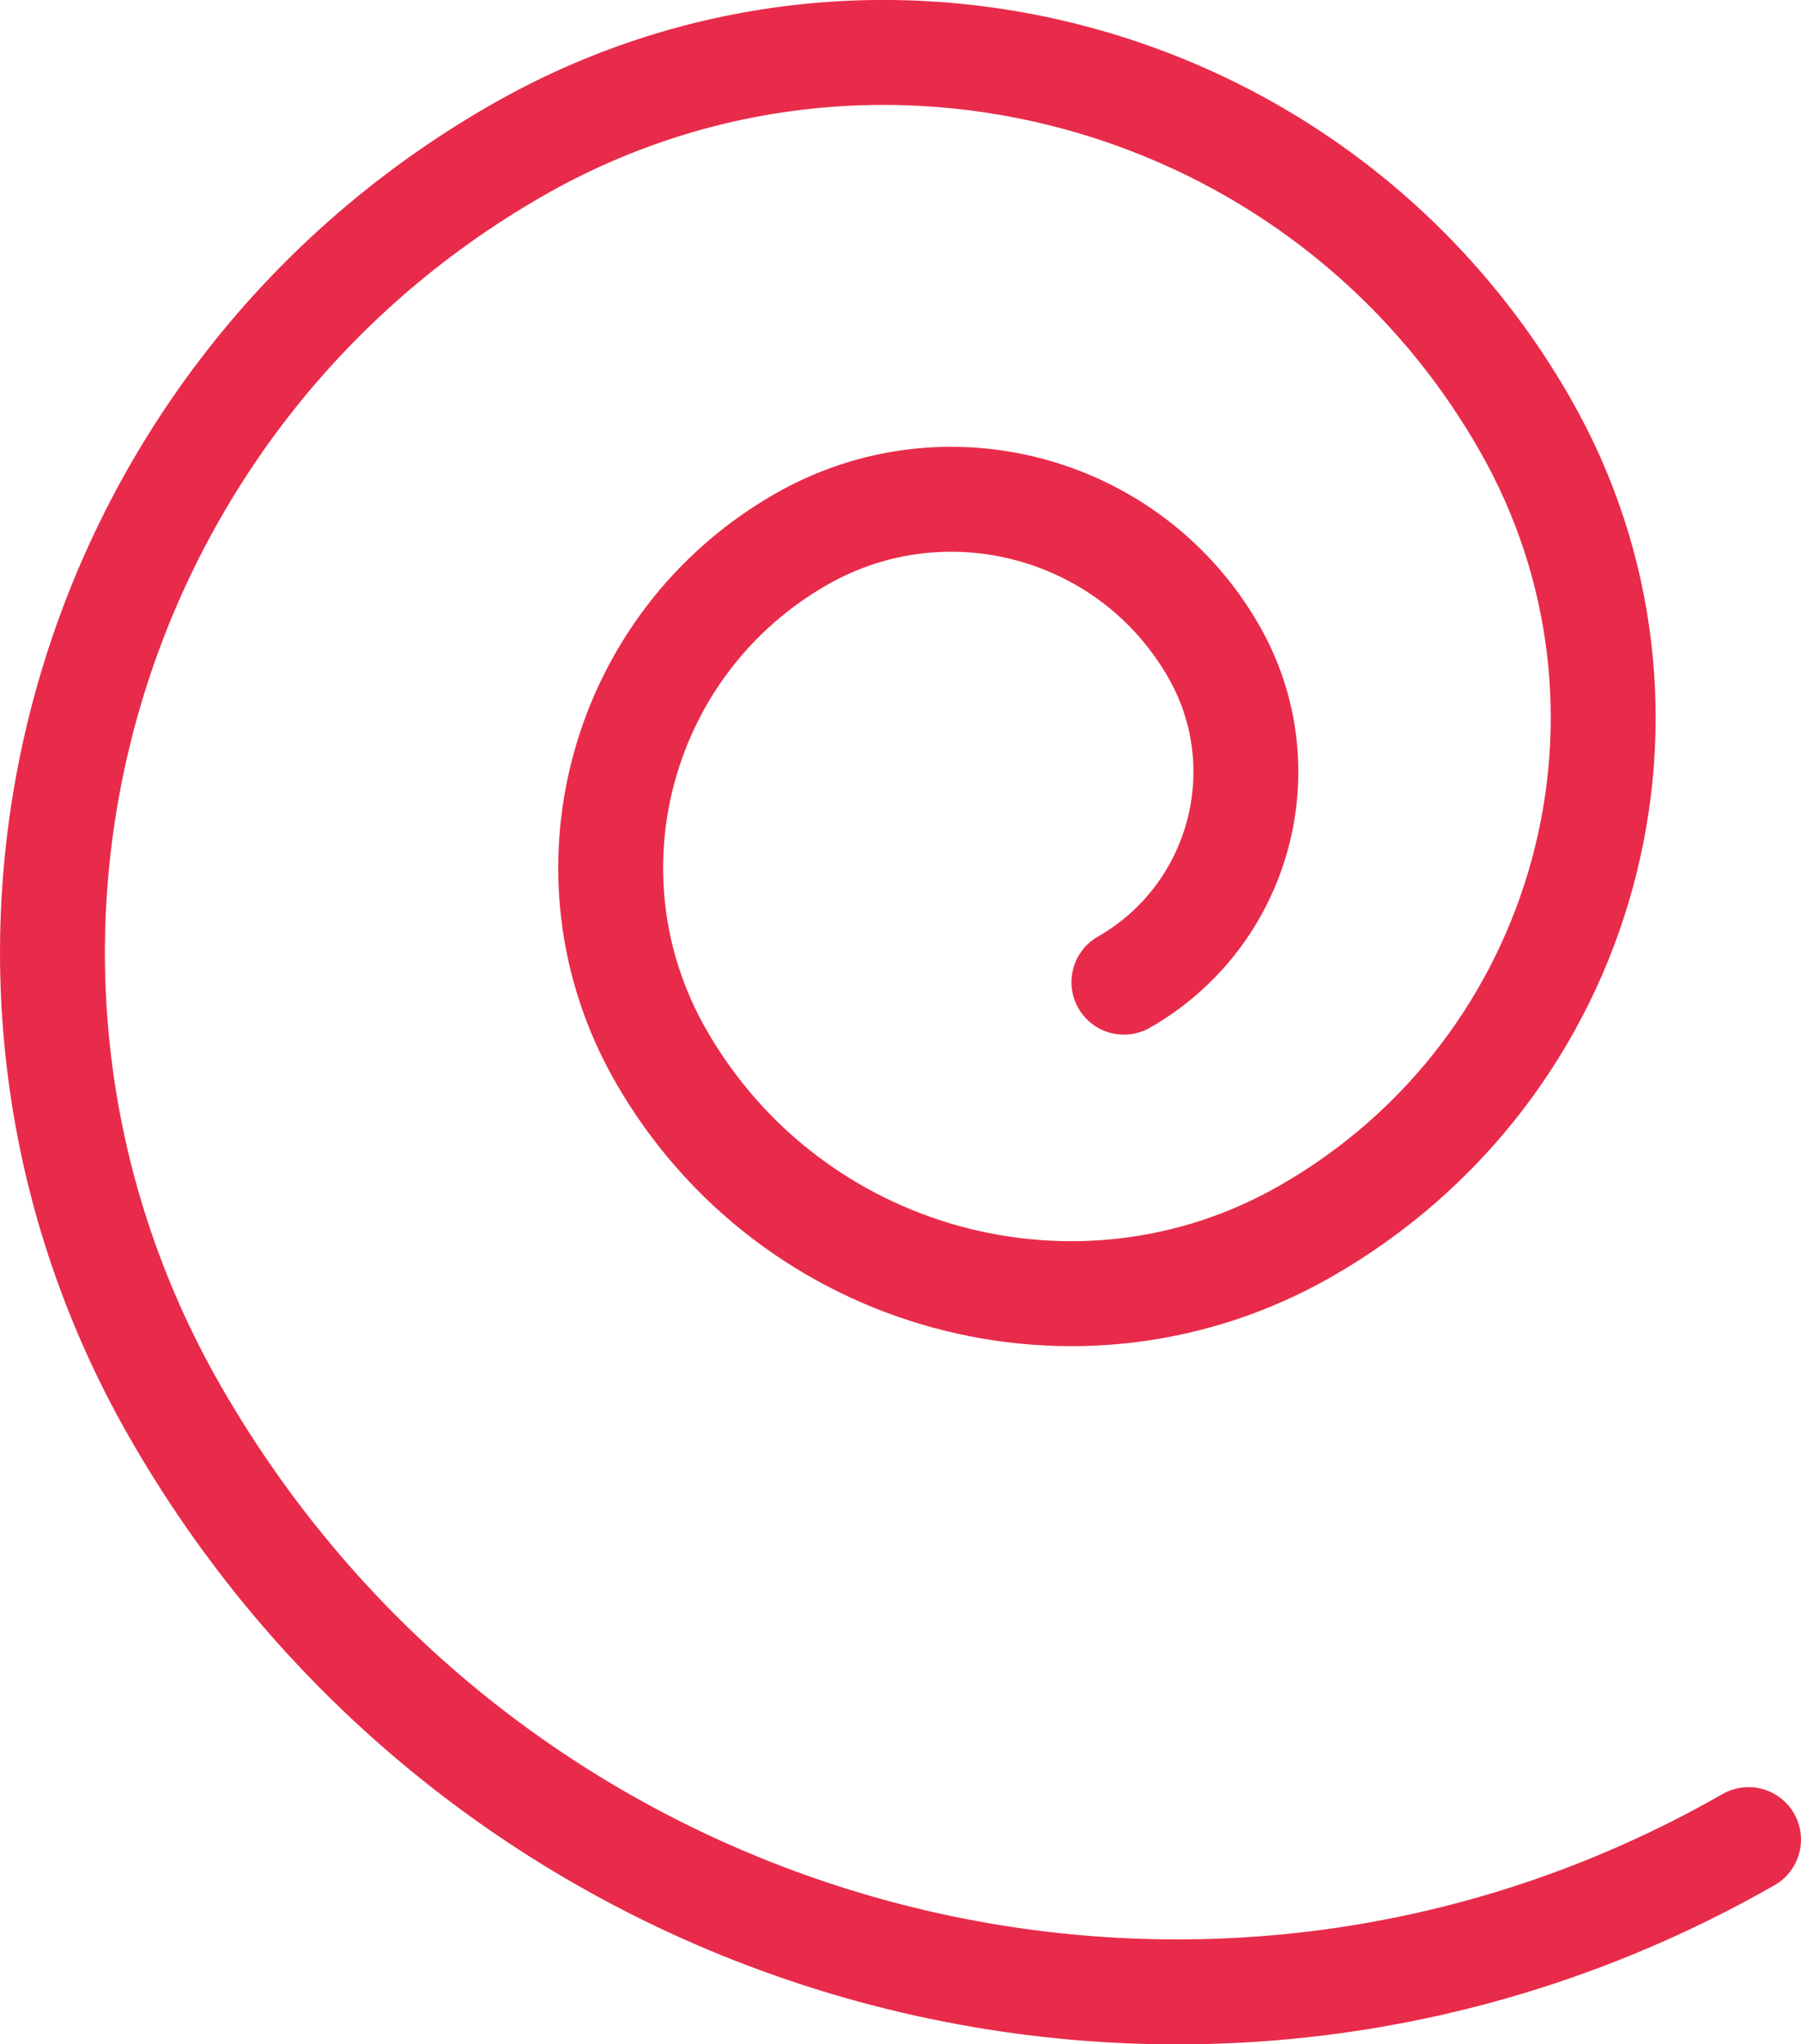
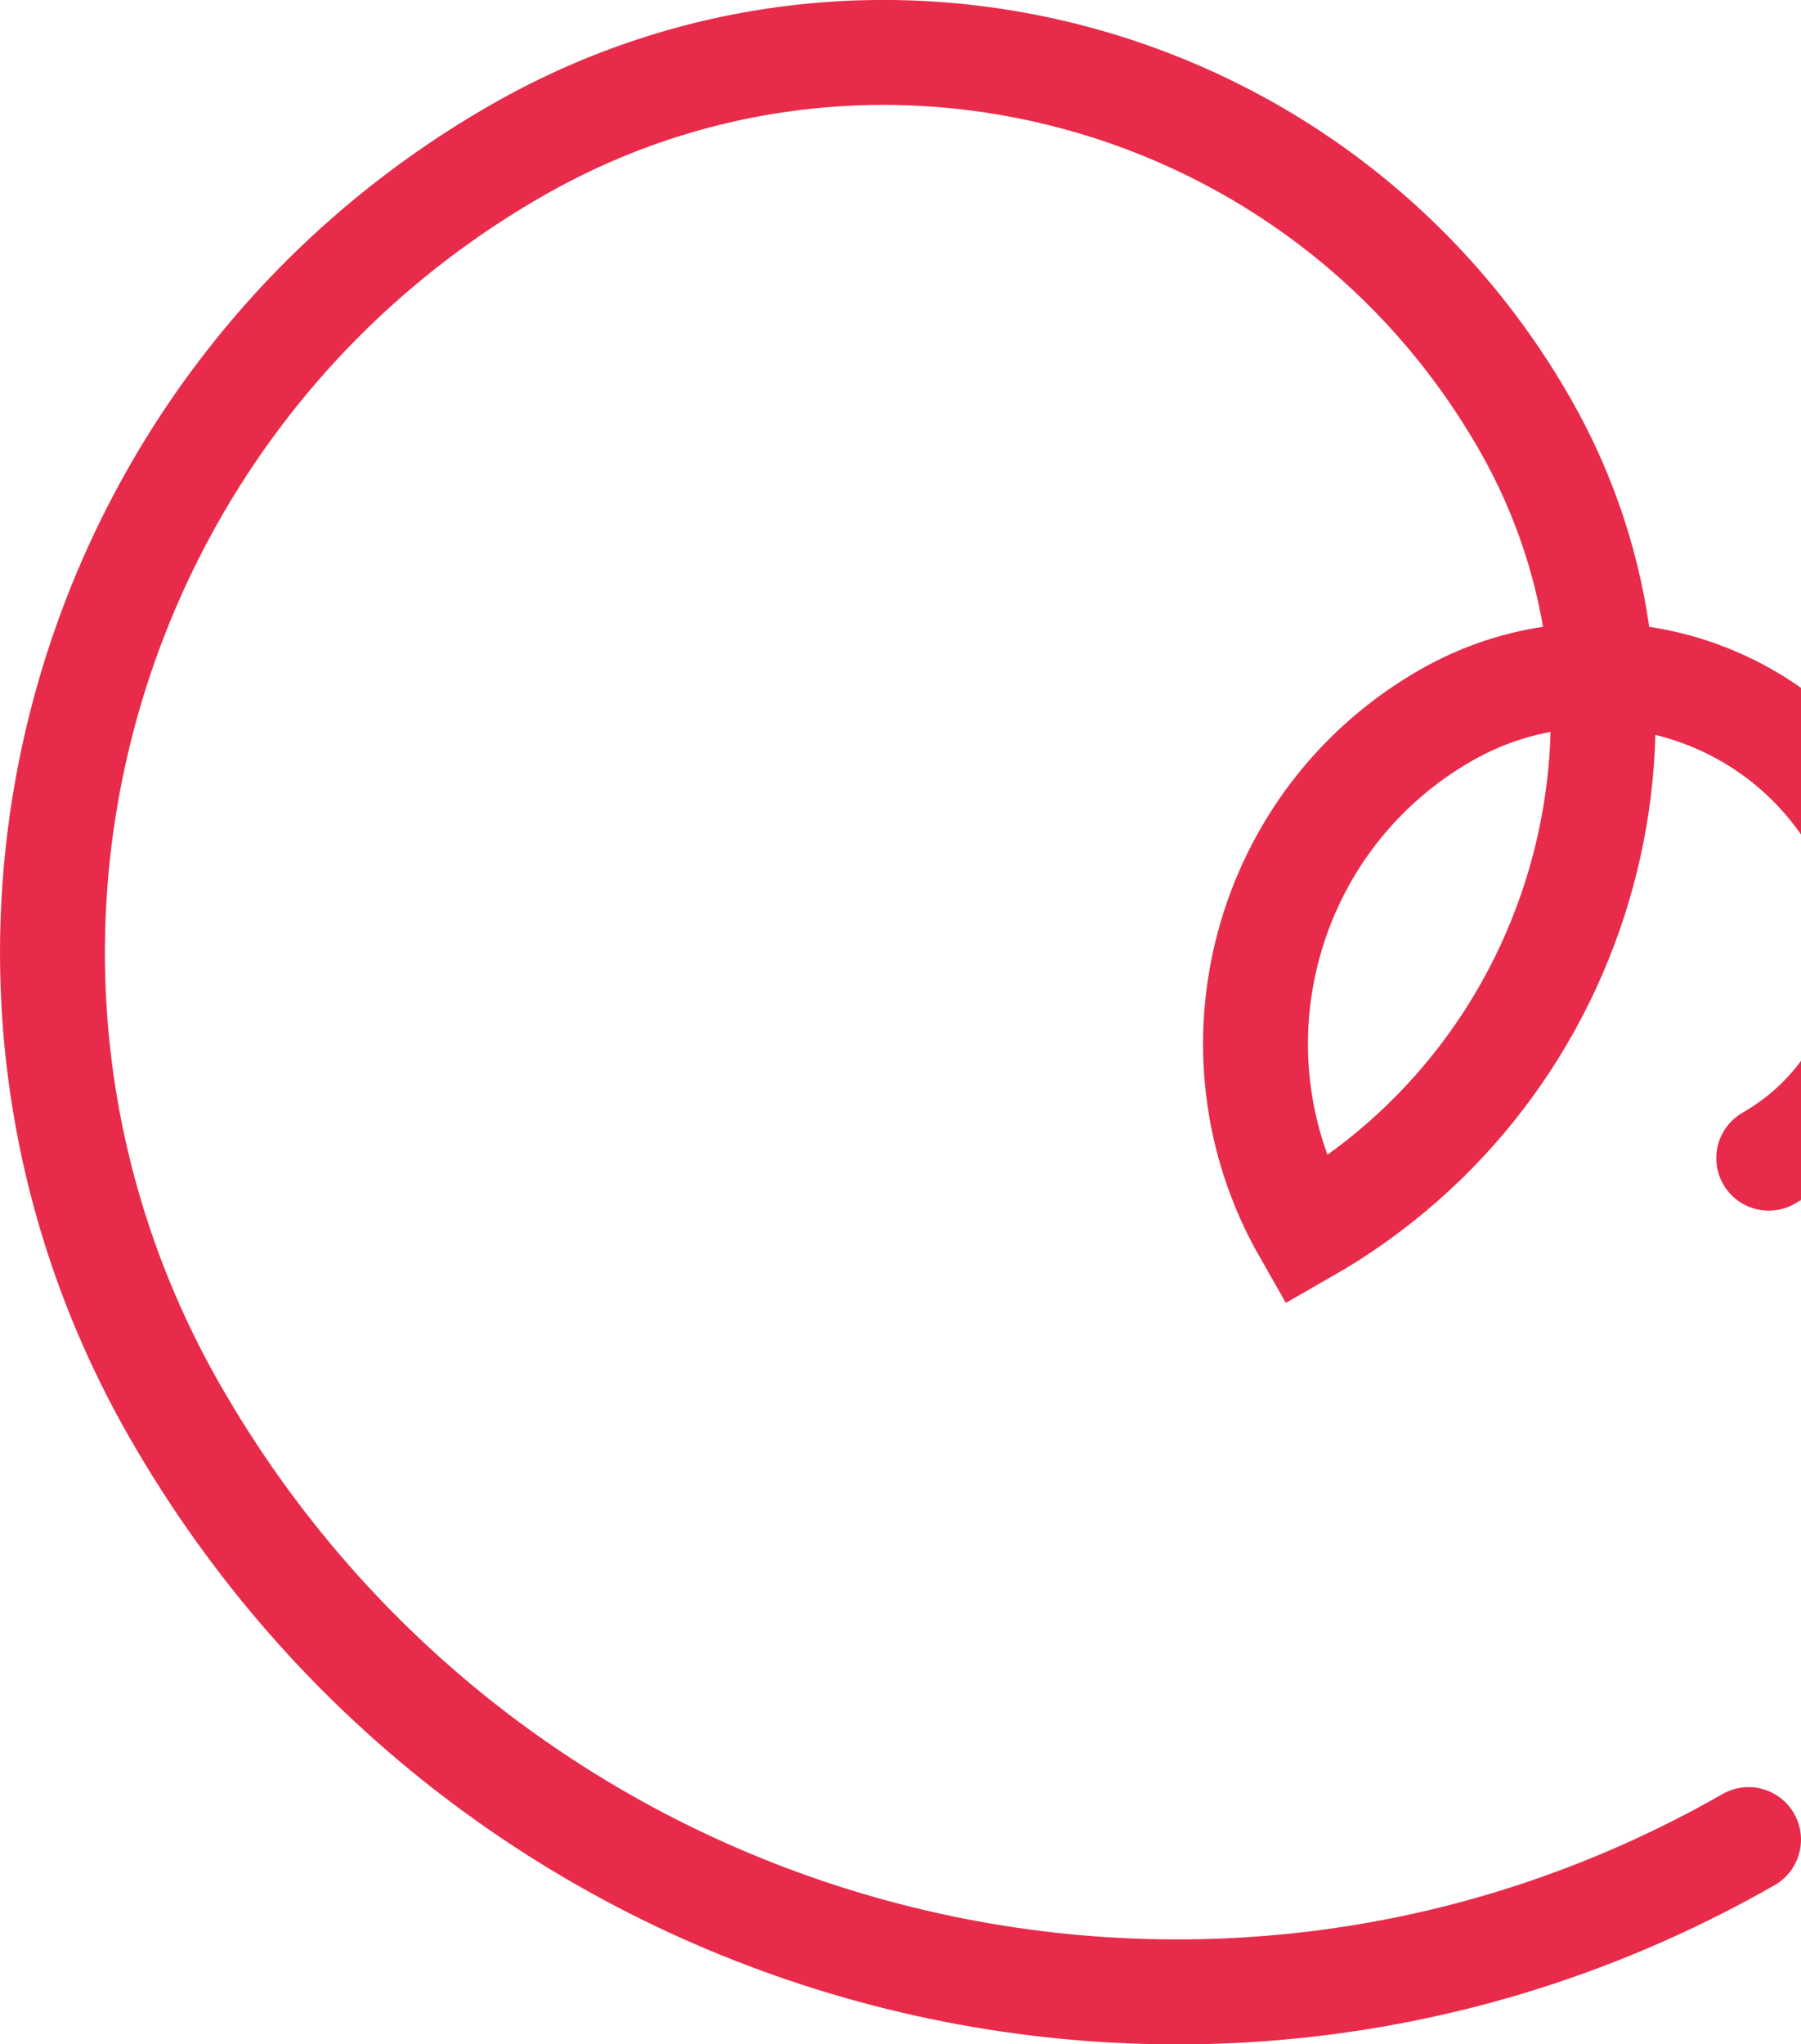
<svg xmlns="http://www.w3.org/2000/svg" version="1.1" id="Layer_1" x="0px" y="0px" viewBox="0 0 223.19 253.23" style="enable-background:new 0 0 223.19 253.23;" xml:space="preserve">
  <style type="text/css">
	.st0{fill:none;stroke:#E82B4A;stroke-width:13;stroke-linecap:round;stroke-miterlimit:10;}
</style>
-   <path class="st0" d="M216.69,227.87c-68.57,39.18-155.92,15.36-195.1-53.21C-9.75,119.8,9.31,49.92,64.16,18.57  c43.88-25.08,99.79-9.83,124.86,34.06c20.06,35.11,7.86,79.83-27.25,99.89c-28.09,16.05-63.86,6.29-79.91-21.8  c-12.84-22.47-5.03-51.09,17.44-63.93c17.98-10.27,40.87-4.03,51.14,13.95c8.22,14.38,3.22,32.7-11.16,40.92" />
+   <path class="st0" d="M216.69,227.87c-68.57,39.18-155.92,15.36-195.1-53.21C-9.75,119.8,9.31,49.92,64.16,18.57  c43.88-25.08,99.79-9.83,124.86,34.06c20.06,35.11,7.86,79.83-27.25,99.89c-12.84-22.47-5.03-51.09,17.44-63.93c17.98-10.27,40.87-4.03,51.14,13.95c8.22,14.38,3.22,32.7-11.16,40.92" />
</svg>